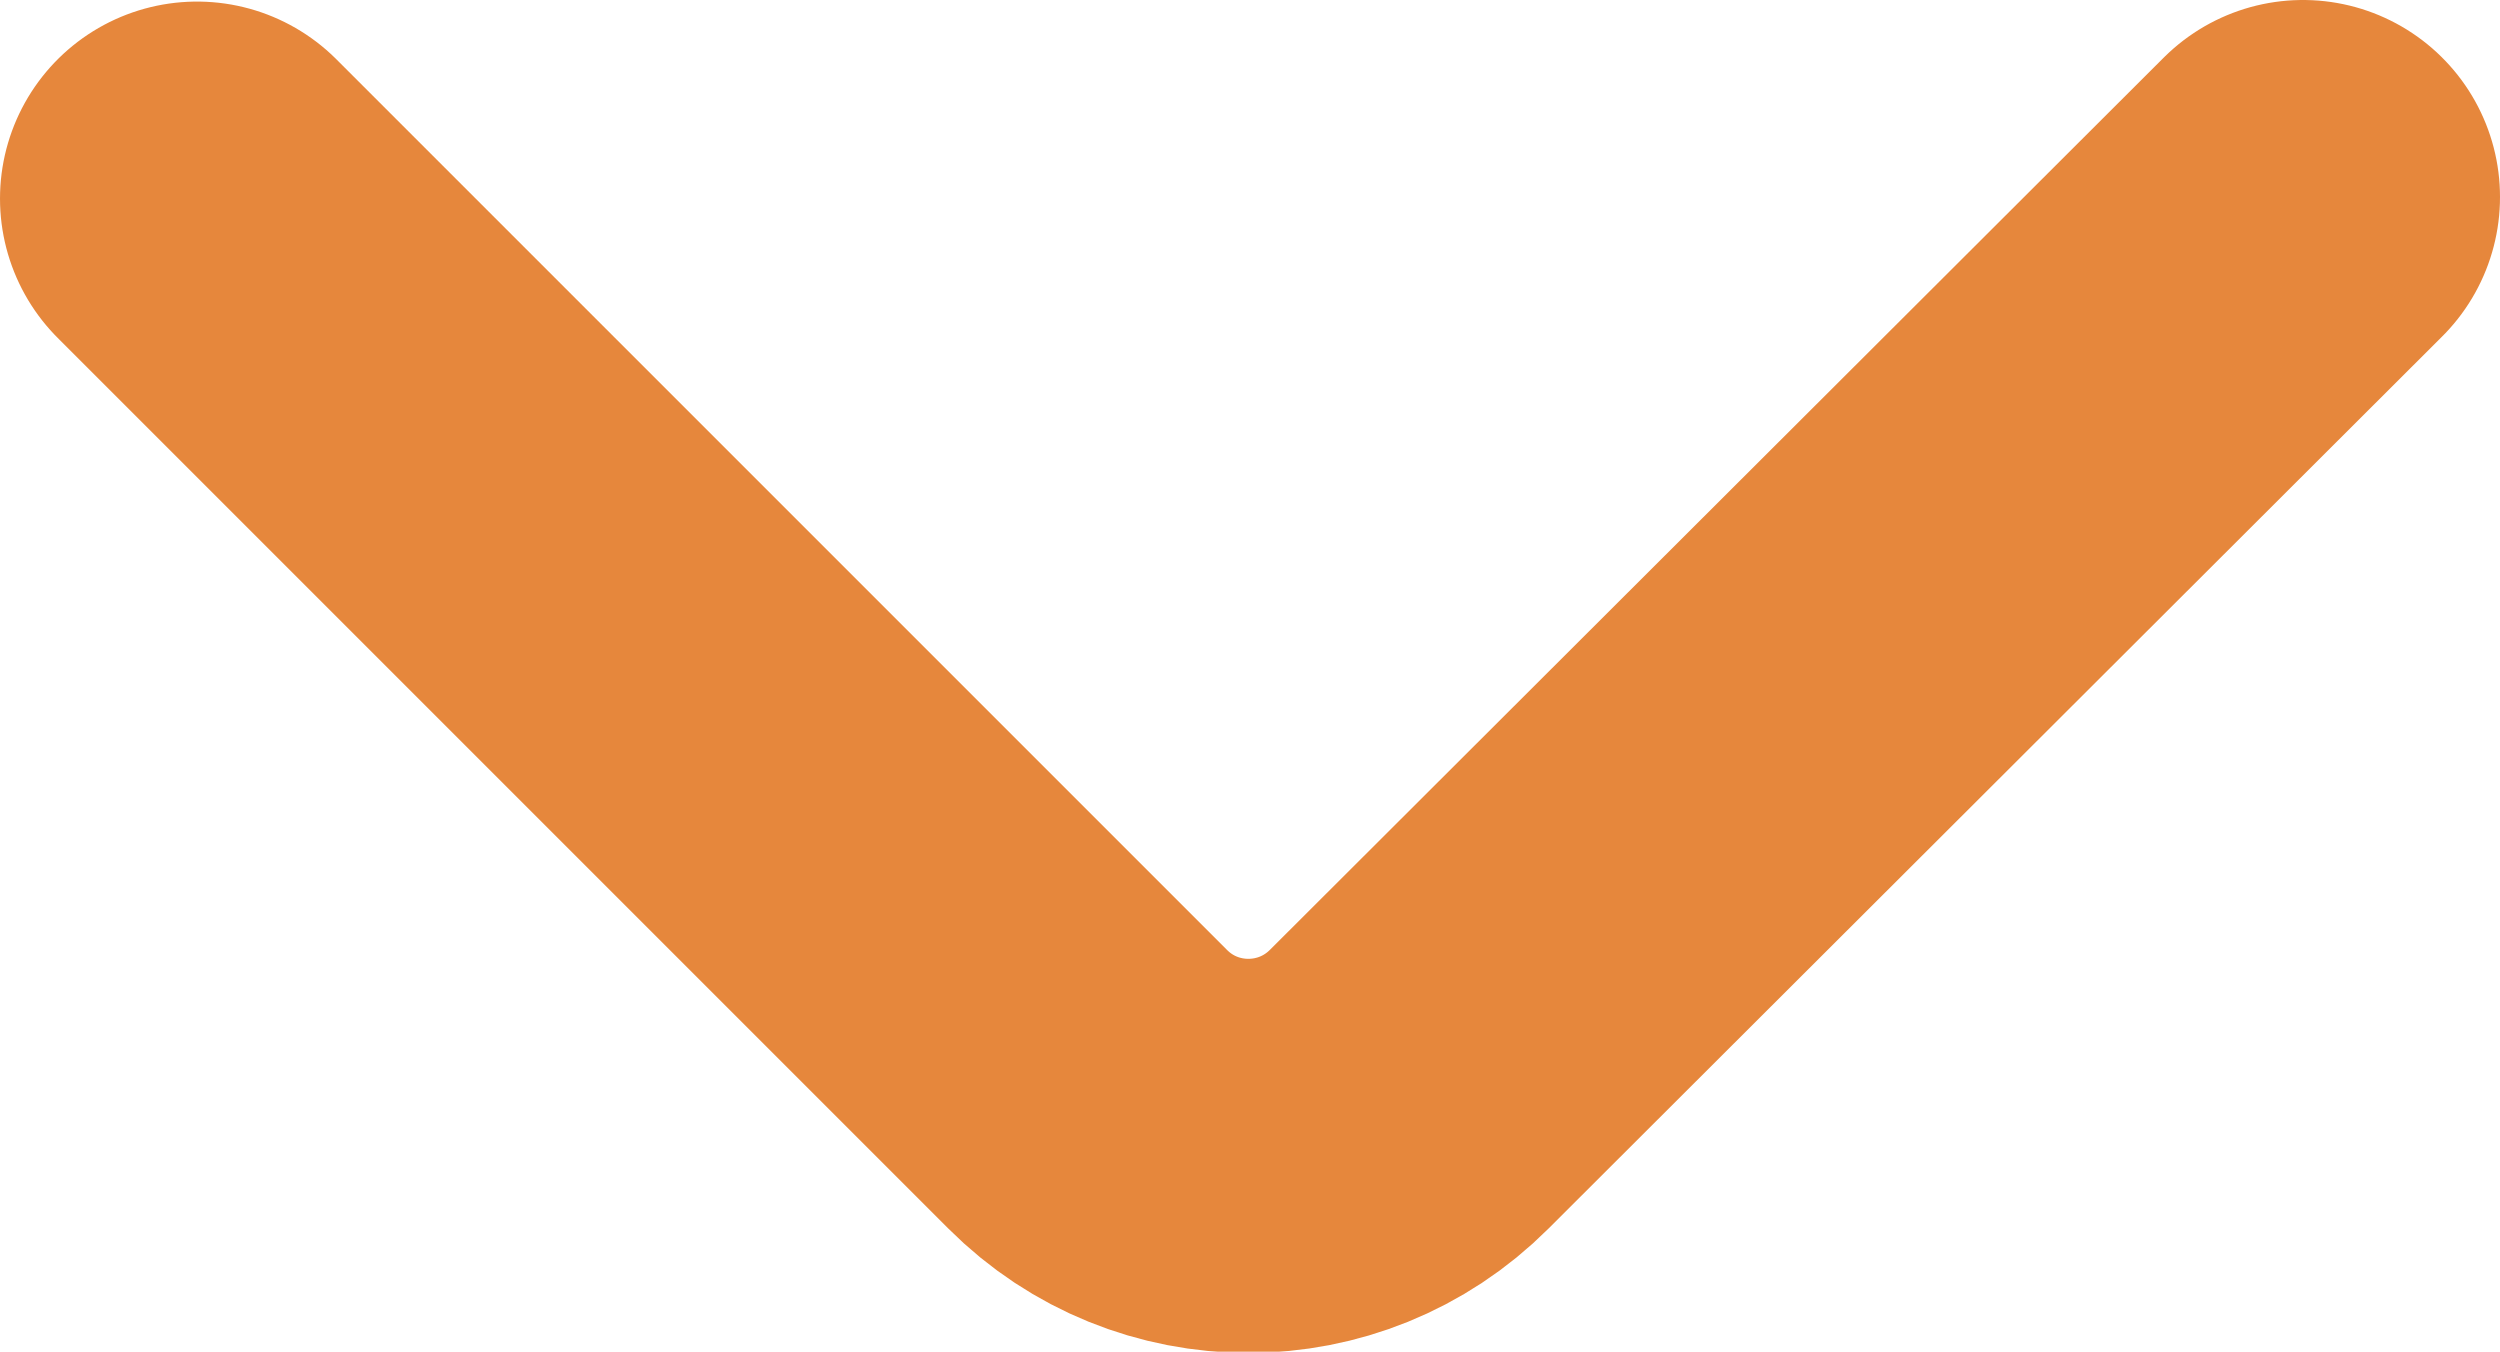
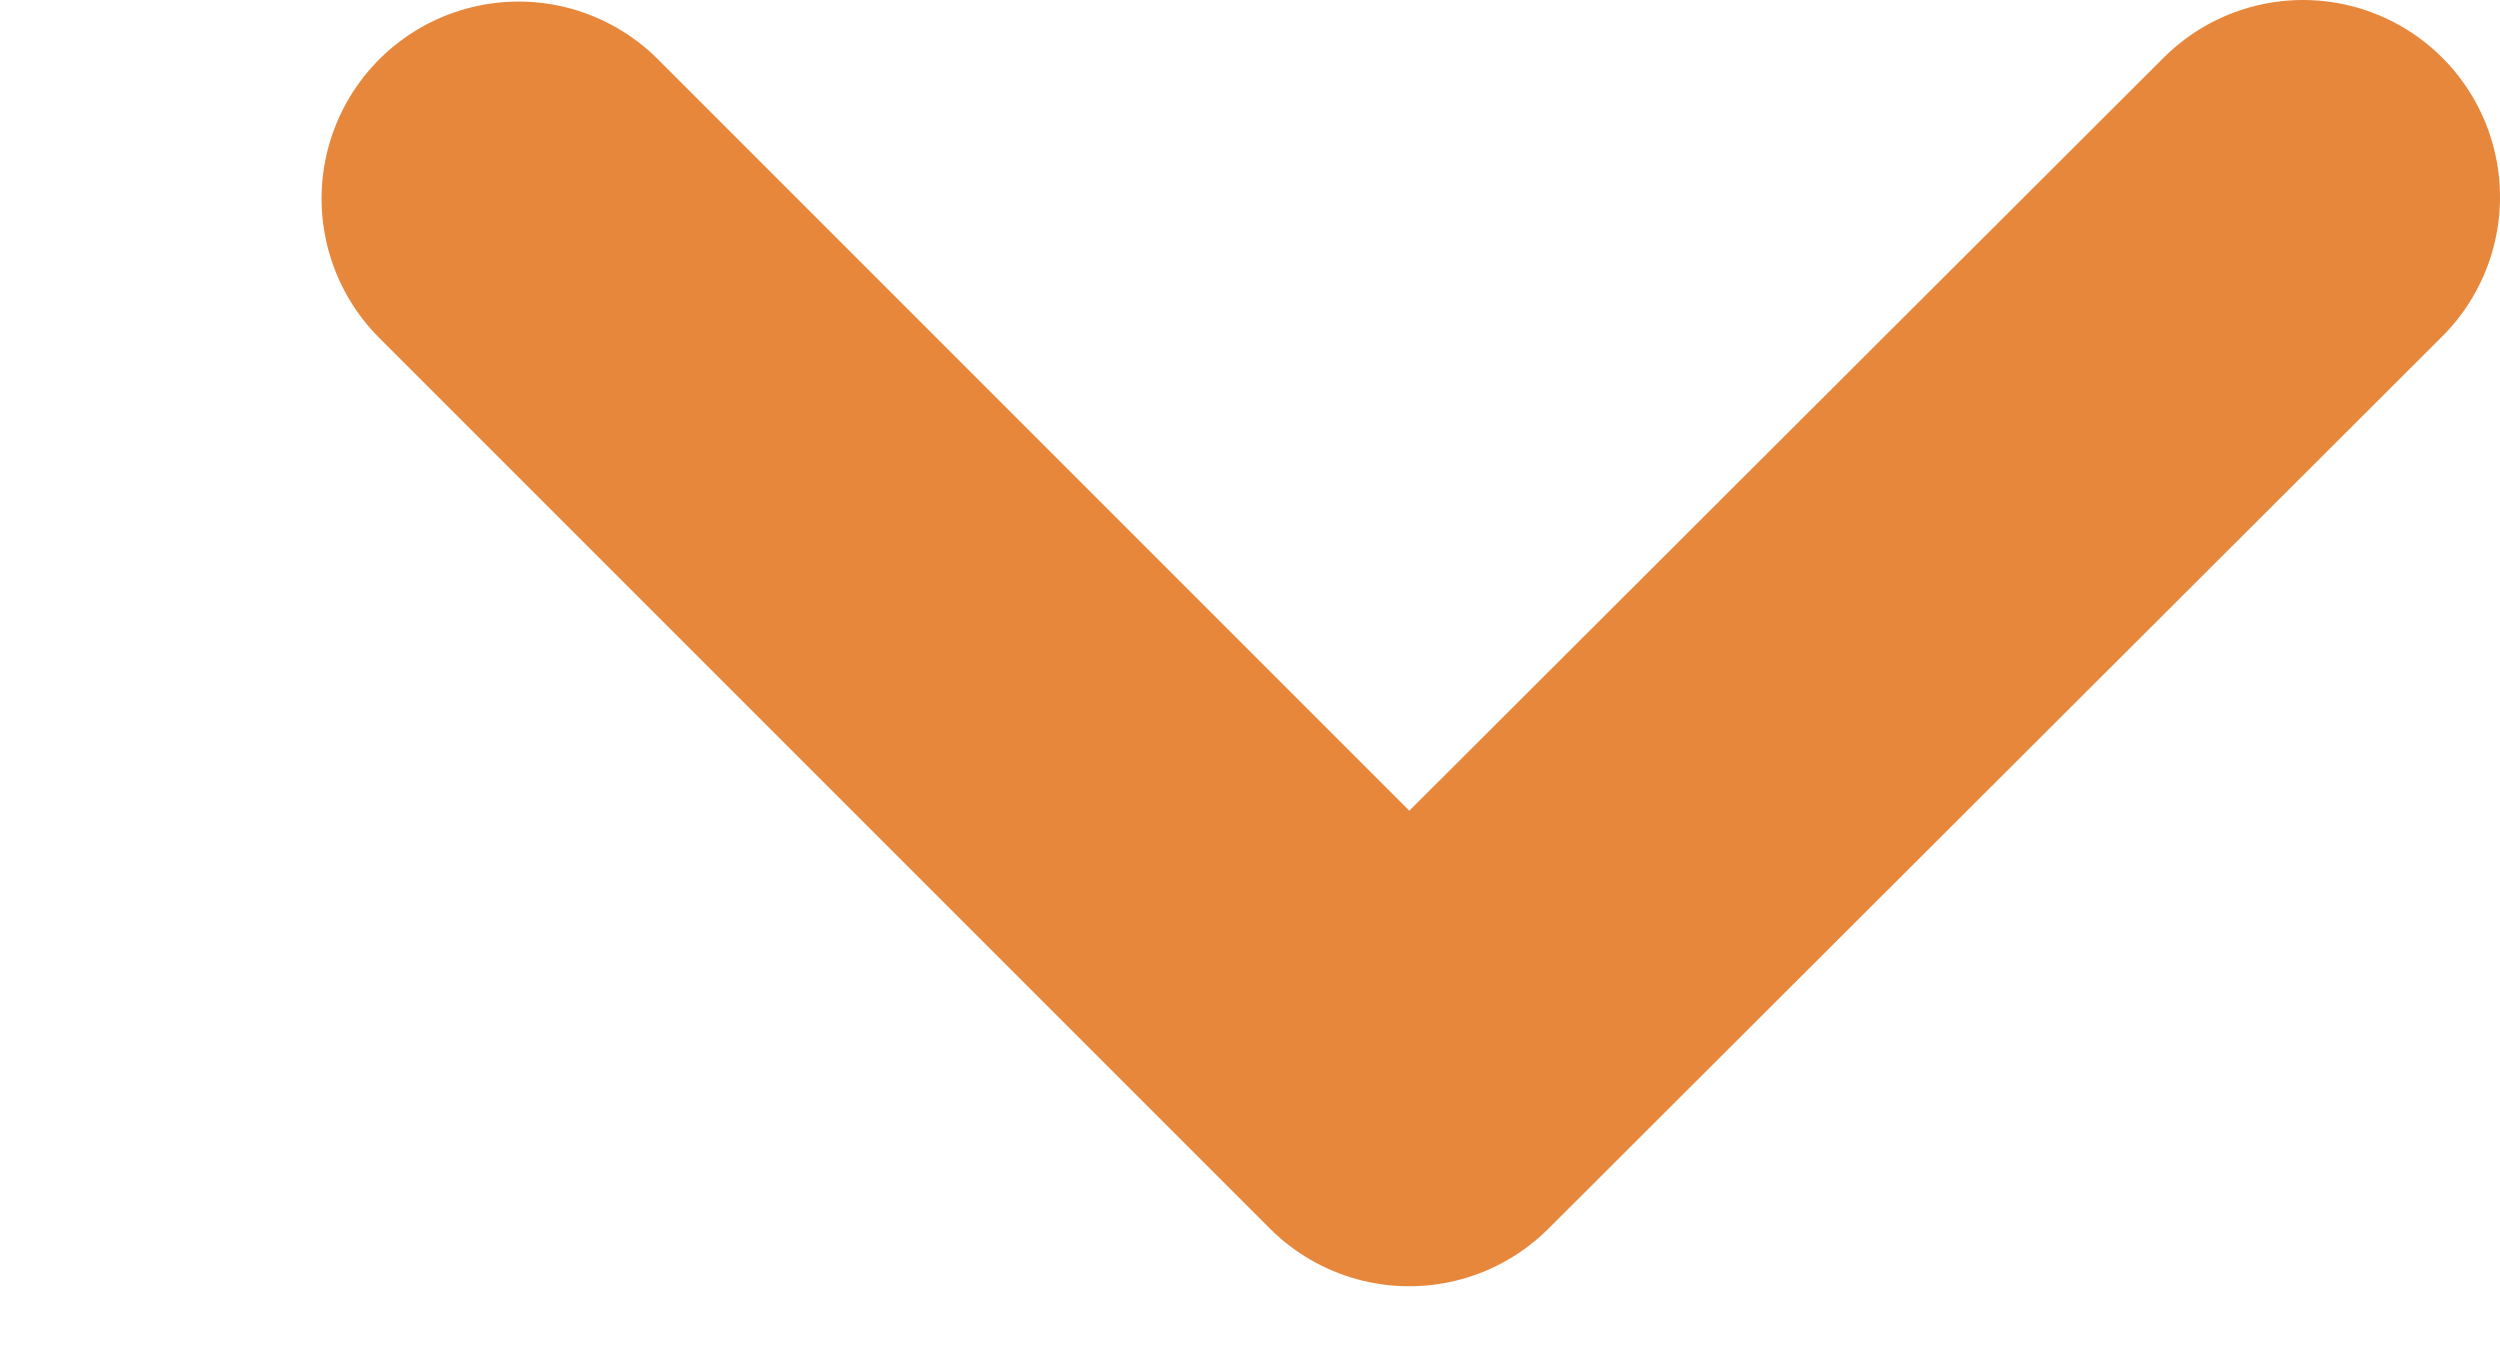
<svg xmlns="http://www.w3.org/2000/svg" width="12.688" height="6.86" viewBox="0 0 12.688 6.86" version="1.1">
-   <path d="m11.688 1-4.536 4.528c-0.451 0.451-1.182 0.451-1.632 0l-4.52-4.52" fill="none" fill-rule="evenodd" stroke="#e6873c" stroke-linecap="round" stroke-linejoin="round" stroke-width="2" />
+   <path d="m11.688 1-4.536 4.528l-4.52-4.52" fill="none" fill-rule="evenodd" stroke="#e6873c" stroke-linecap="round" stroke-linejoin="round" stroke-width="2" />
</svg>